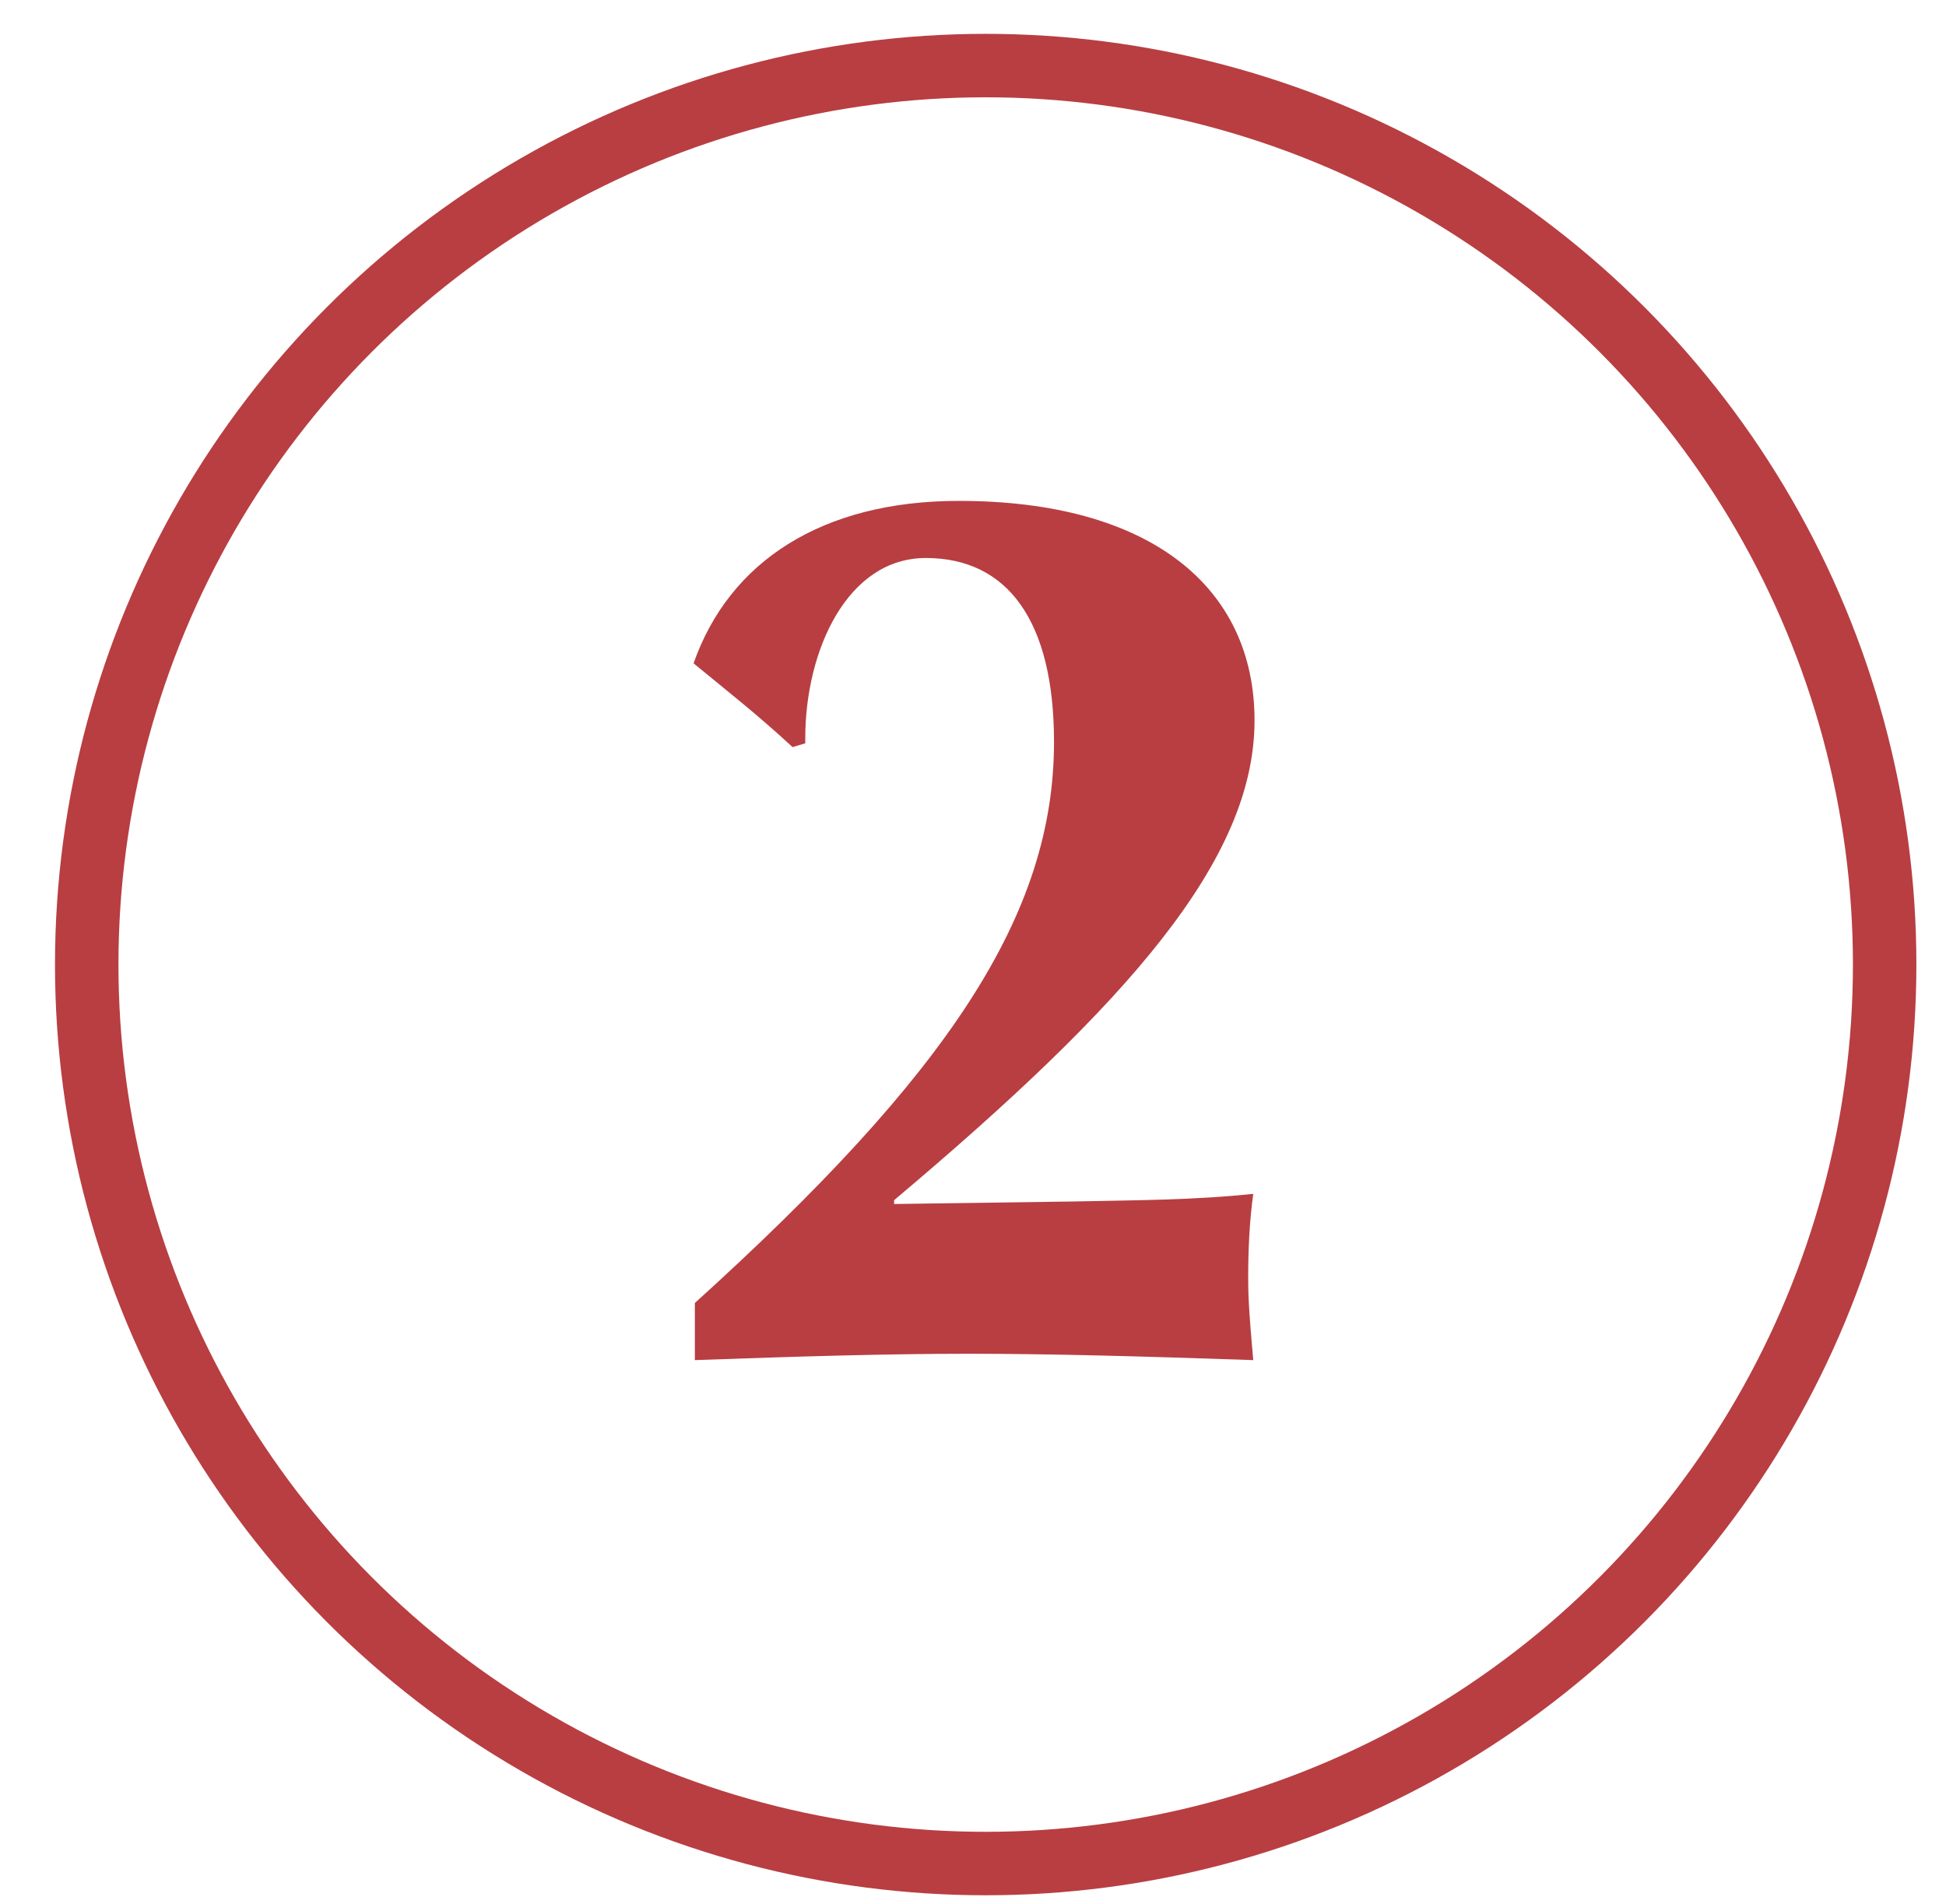
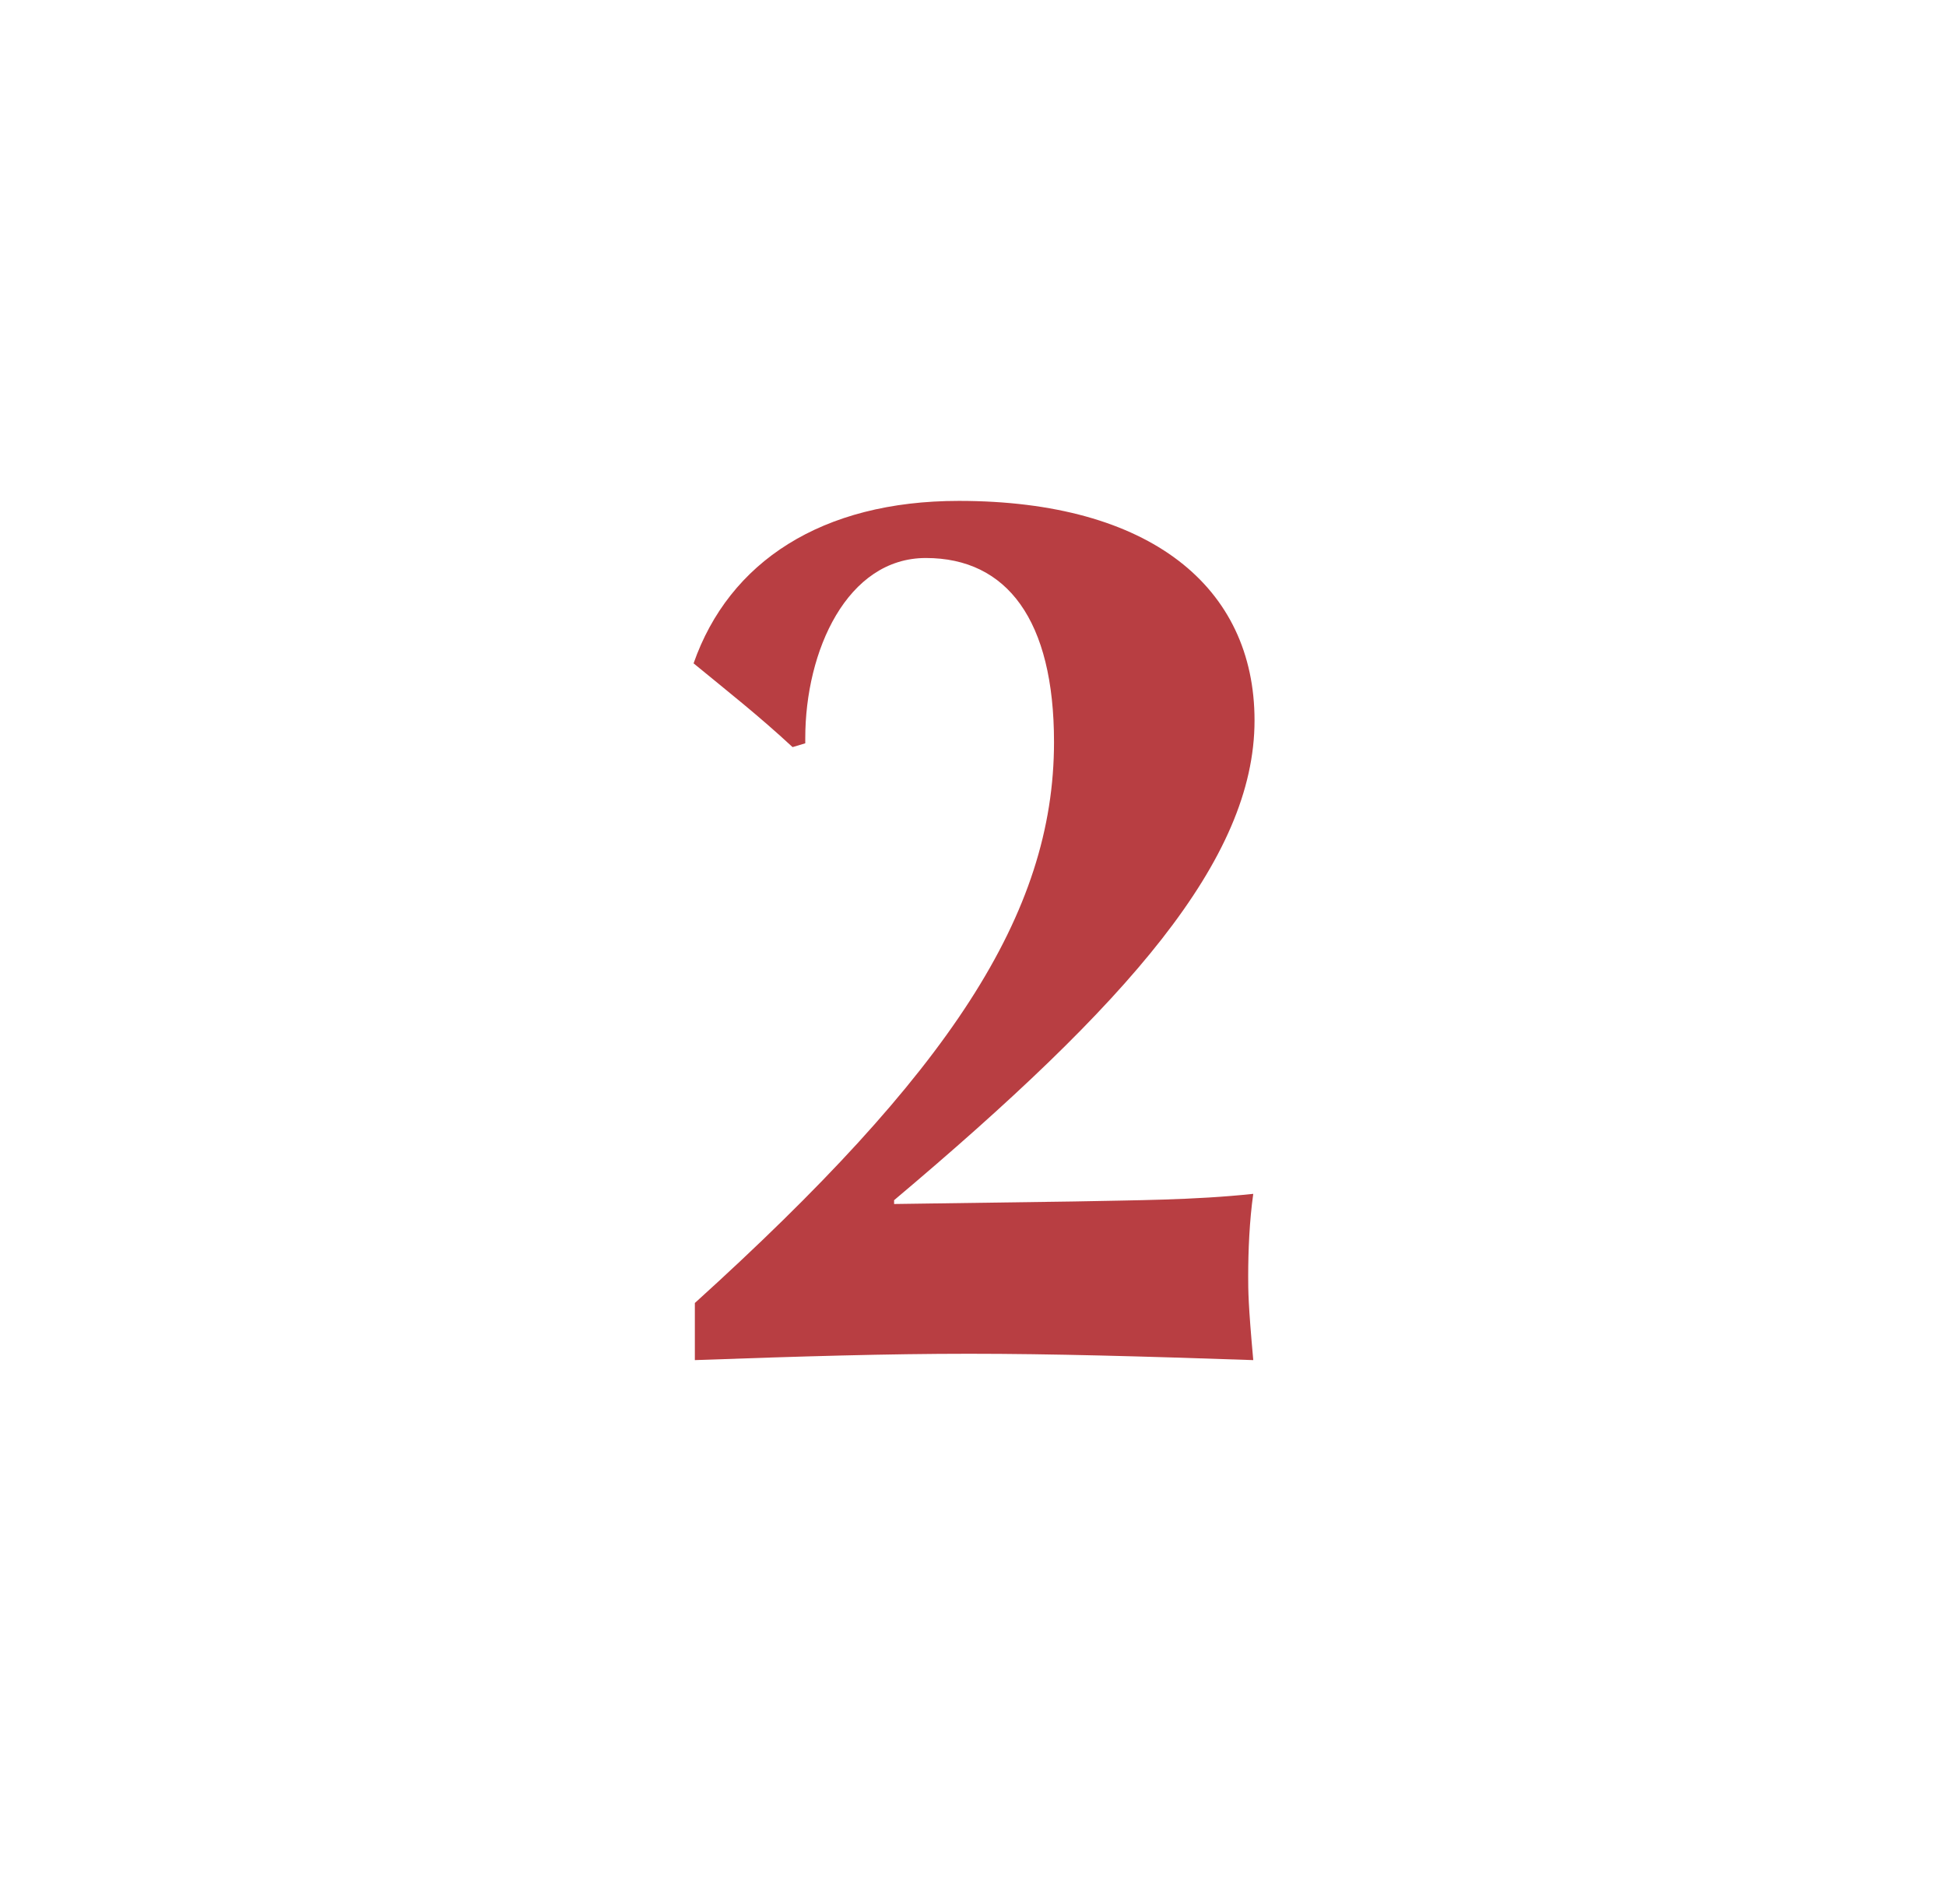
<svg xmlns="http://www.w3.org/2000/svg" width="46" height="45" viewBox="0 0 46 45" fill="none">
-   <circle cx="23.3" cy="22.8" r="21.25" stroke="#B83E42" stroke-width="1.5" />
  <path d="M22.665 11.84C19.425 11.84 17.235 13.28 16.395 15.68C17.235 16.37 17.925 16.91 18.735 17.66L19.035 17.57V17.45C19.035 15.38 20.025 13.19 21.885 13.19C23.805 13.19 24.915 14.66 24.915 17.54C24.915 21.62 22.425 25.37 16.425 30.8V32.15C18.945 32.06 20.985 32 22.905 32C24.855 32 26.985 32.06 29.625 32.15C29.505 30.83 29.505 30.5 29.505 30.17C29.505 29.57 29.535 28.85 29.625 28.22C28.215 28.37 26.805 28.37 25.395 28.4L21.135 28.46V28.37C26.655 23.72 29.655 20.33 29.655 17.03C29.655 13.88 27.195 11.84 22.665 11.84Z" fill="#B83E42" />
</svg>